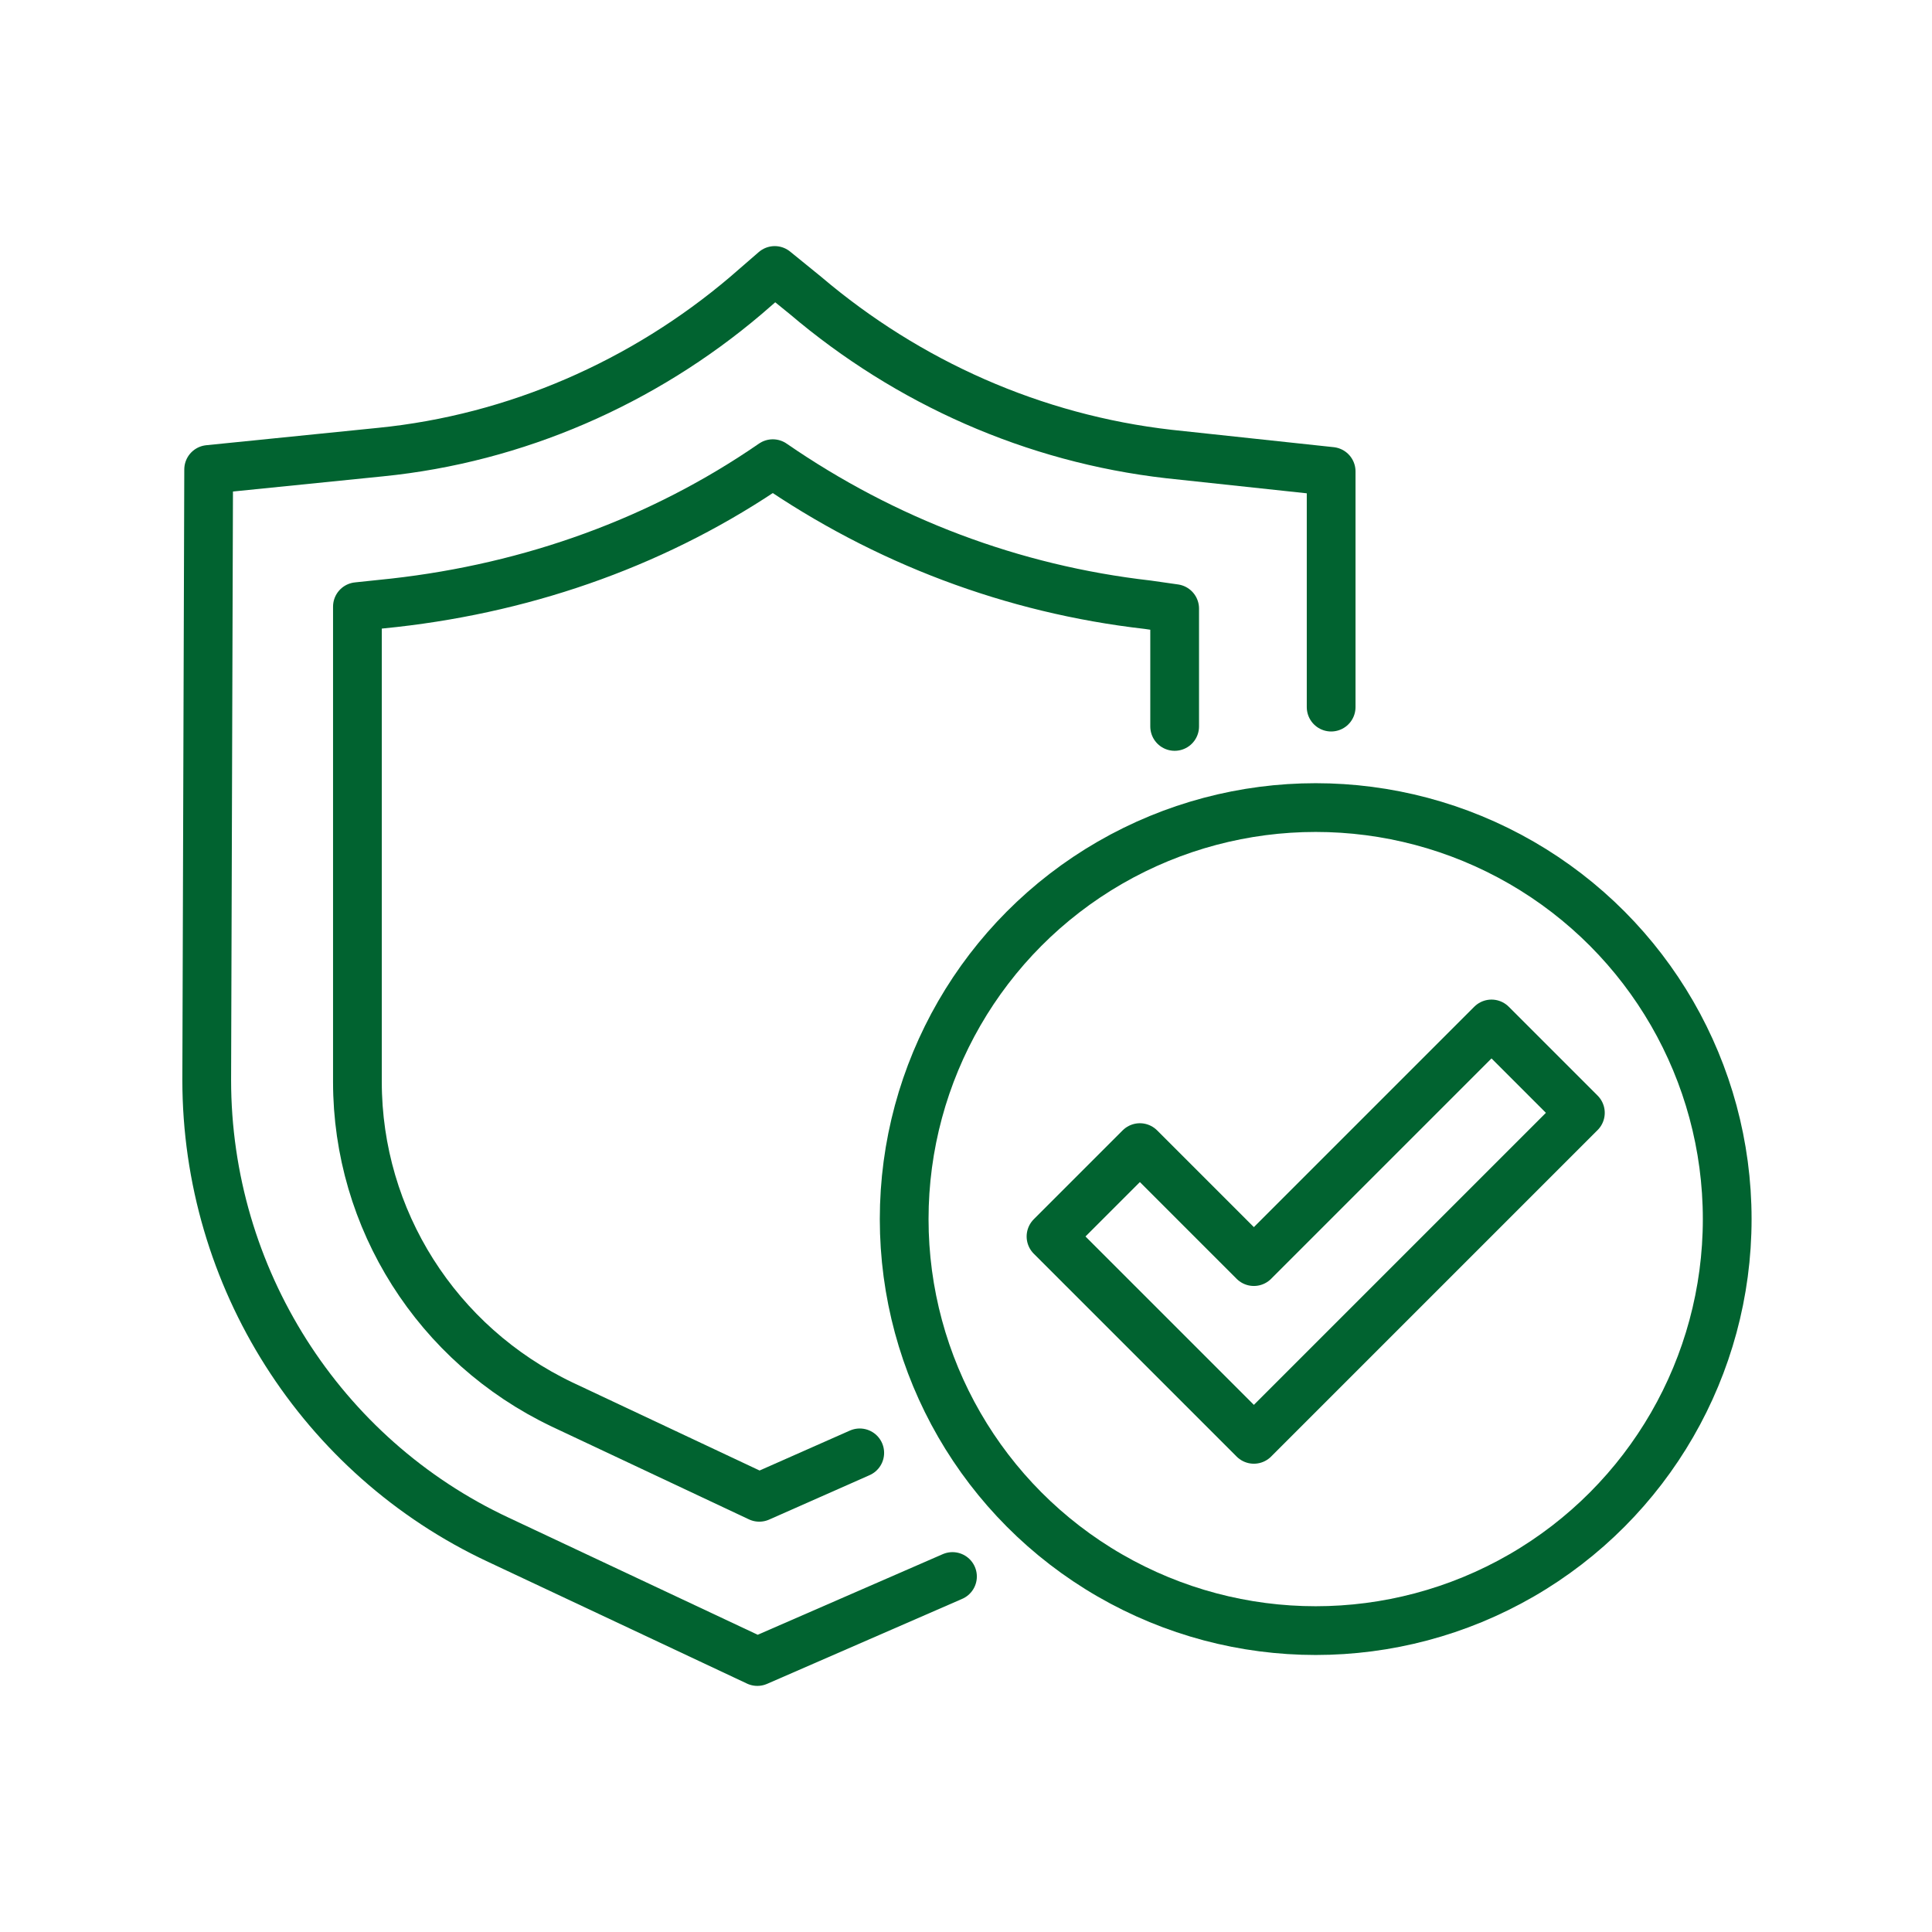
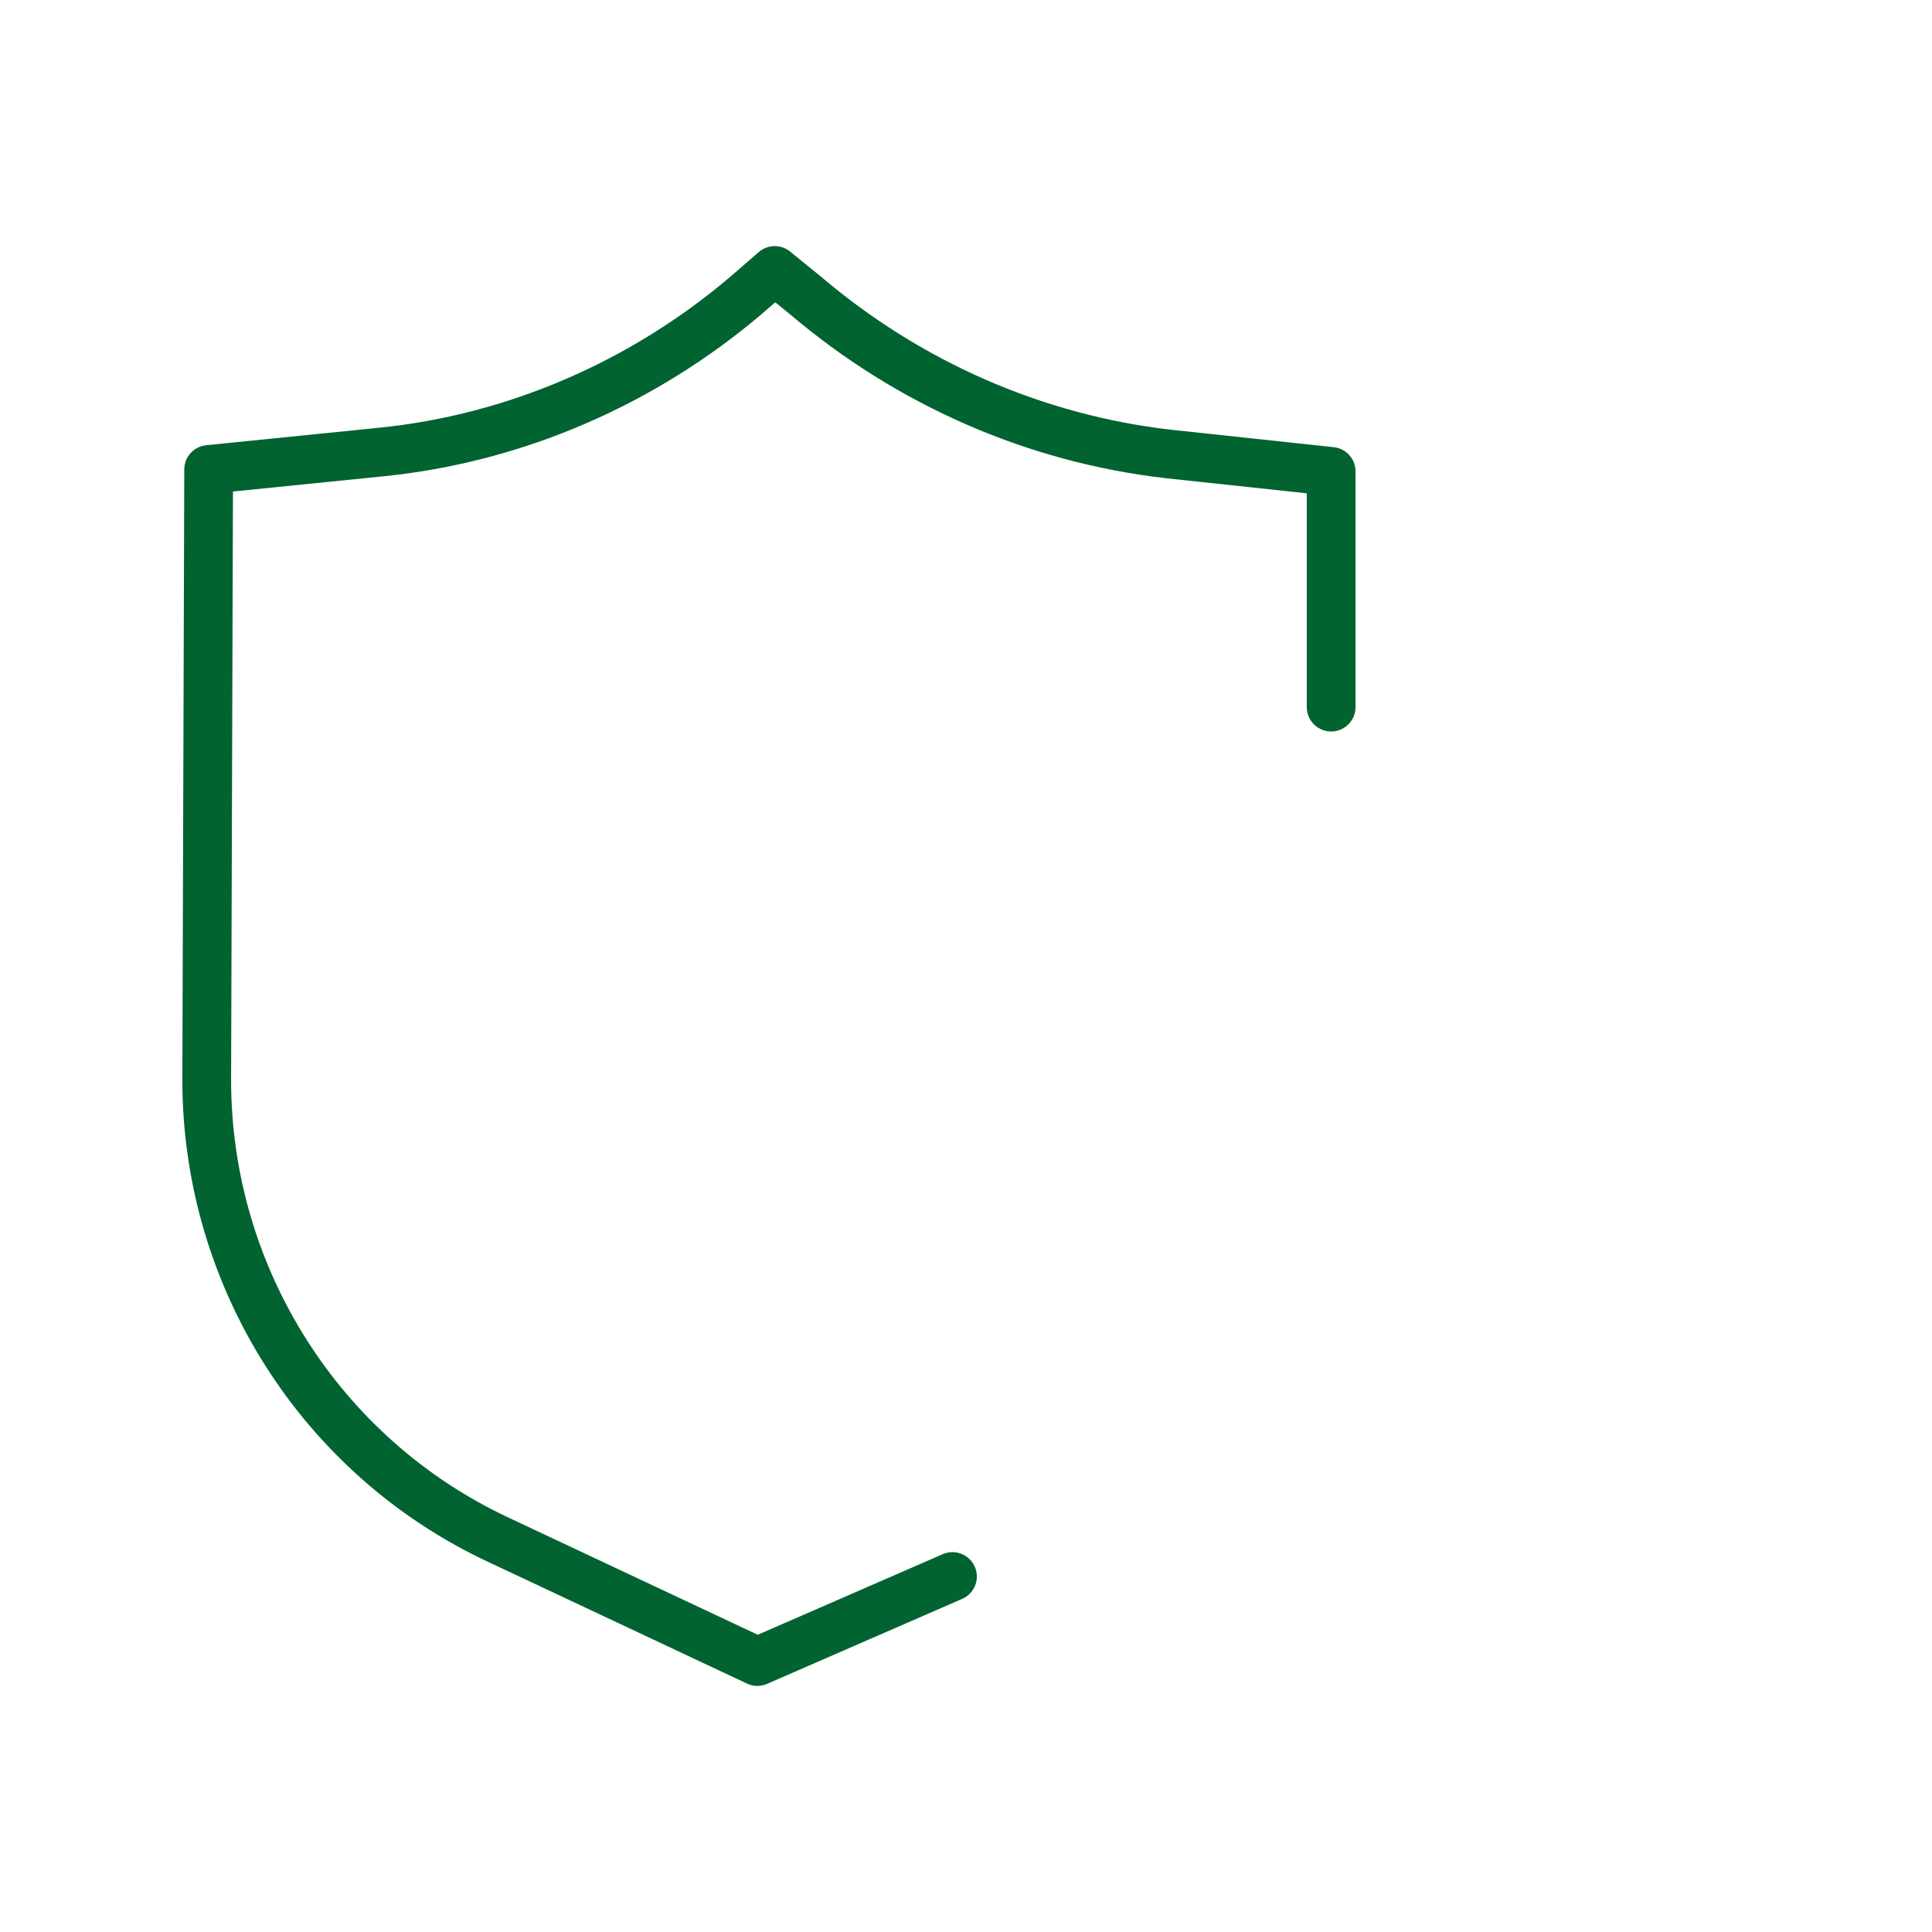
<svg xmlns="http://www.w3.org/2000/svg" version="1.1" id="Layer_1" x="0px" y="0px" viewBox="0 0 100 100" style="enable-background:new 0 0 100 100;" xml:space="preserve">
  <style type="text/css">
	.st0{fill:none;stroke:#016330;stroke-width:2.543;stroke-linecap:round;stroke-linejoin:round;stroke-miterlimit:10;}
	.st1{fill:#016330;}
	.st2{fill:none;stroke:#016330;stroke-width:2.748;stroke-linecap:round;stroke-linejoin:round;stroke-miterlimit:10;}
	.st3{fill:none;stroke:#016330;stroke-width:2.698;stroke-linecap:round;stroke-linejoin:round;stroke-miterlimit:10;}
	.st4{fill:none;stroke:#016330;stroke-width:2;stroke-linecap:round;stroke-linejoin:round;stroke-miterlimit:10;}
	.st5{fill:none;stroke:#016330;stroke-width:2.478;stroke-linecap:round;stroke-linejoin:round;stroke-miterlimit:10;}
	.st6{fill:none;stroke:#016330;stroke-width:2.478;stroke-miterlimit:10;}
	.st7{fill:none;stroke:#016330;stroke-width:2.523;stroke-linecap:round;stroke-linejoin:round;stroke-miterlimit:10;}
	.st8{fill:none;stroke:#016330;stroke-width:2.523;stroke-linejoin:round;stroke-miterlimit:10;}
	.st9{fill:none;stroke:#016330;stroke-width:3.163;stroke-linecap:round;stroke-linejoin:round;stroke-miterlimit:10;}
	.st10{fill:none;stroke:#016330;stroke-width:3.023;stroke-linecap:round;stroke-linejoin:round;stroke-miterlimit:10;}
</style>
  <g>
-     <path class="st7" d="M60.8,37.6l0-6.1l-1.4-0.2C52.4,30.5,45.8,28,40,24c-5.8,4-12.5,6.4-19.6,7.2l-1.9,0.2L18.5,56   c0,7.1,4.1,13.6,10.6,16.7l10.2,4.8l5.2-2.3" />
    <path class="st7" d="M49.3,81.6L39.2,86l-13.4-6.3c-9.2-4.3-15.1-13.6-15.1-23.8l0.1-31.6l8.9-0.9c7-0.7,13.6-3.6,18.9-8.1l1.5-1.3   l1.6,1.3c5.3,4.5,11.8,7.4,18.8,8.2l8.4,0.9l0,12.2" />
-     <polygon class="st7" points="64.9,74.5 54.4,64 59,59.4 64.9,65.3 77.2,53 81.8,57.6  " />
-     <circle class="st7" cx="68.1" cy="63.1" r="21.3" />
  </g>
</svg>